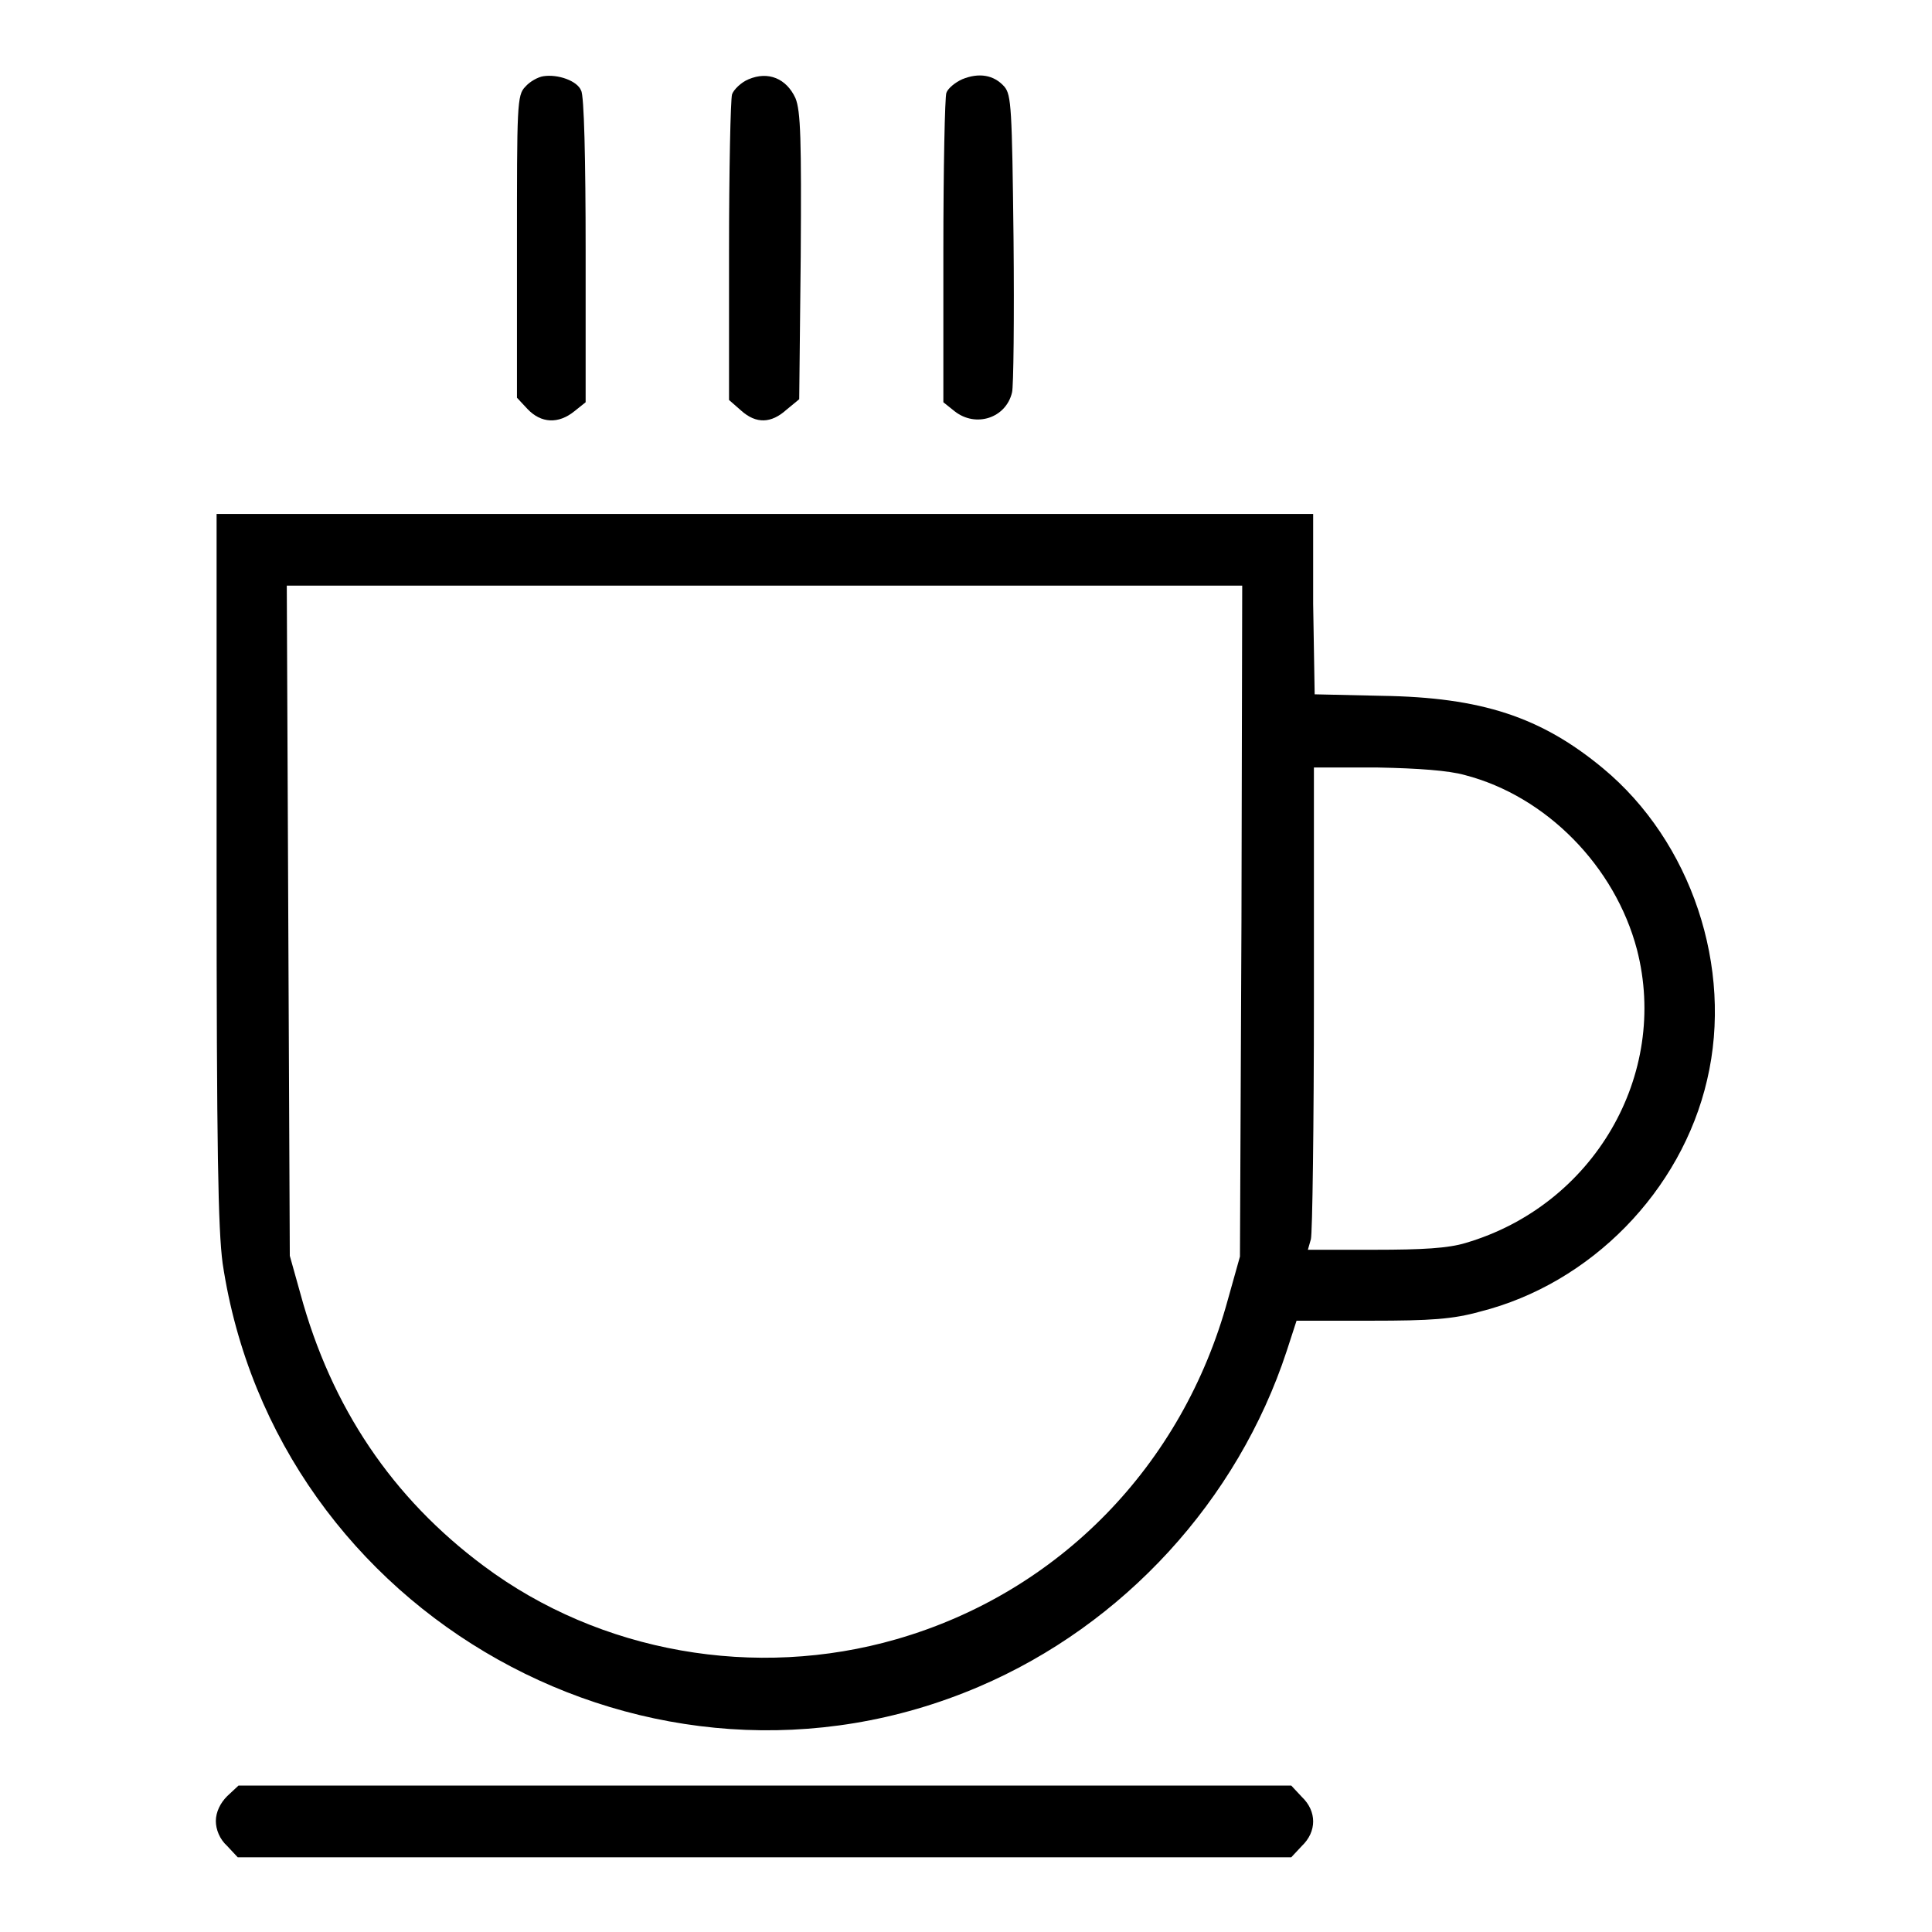
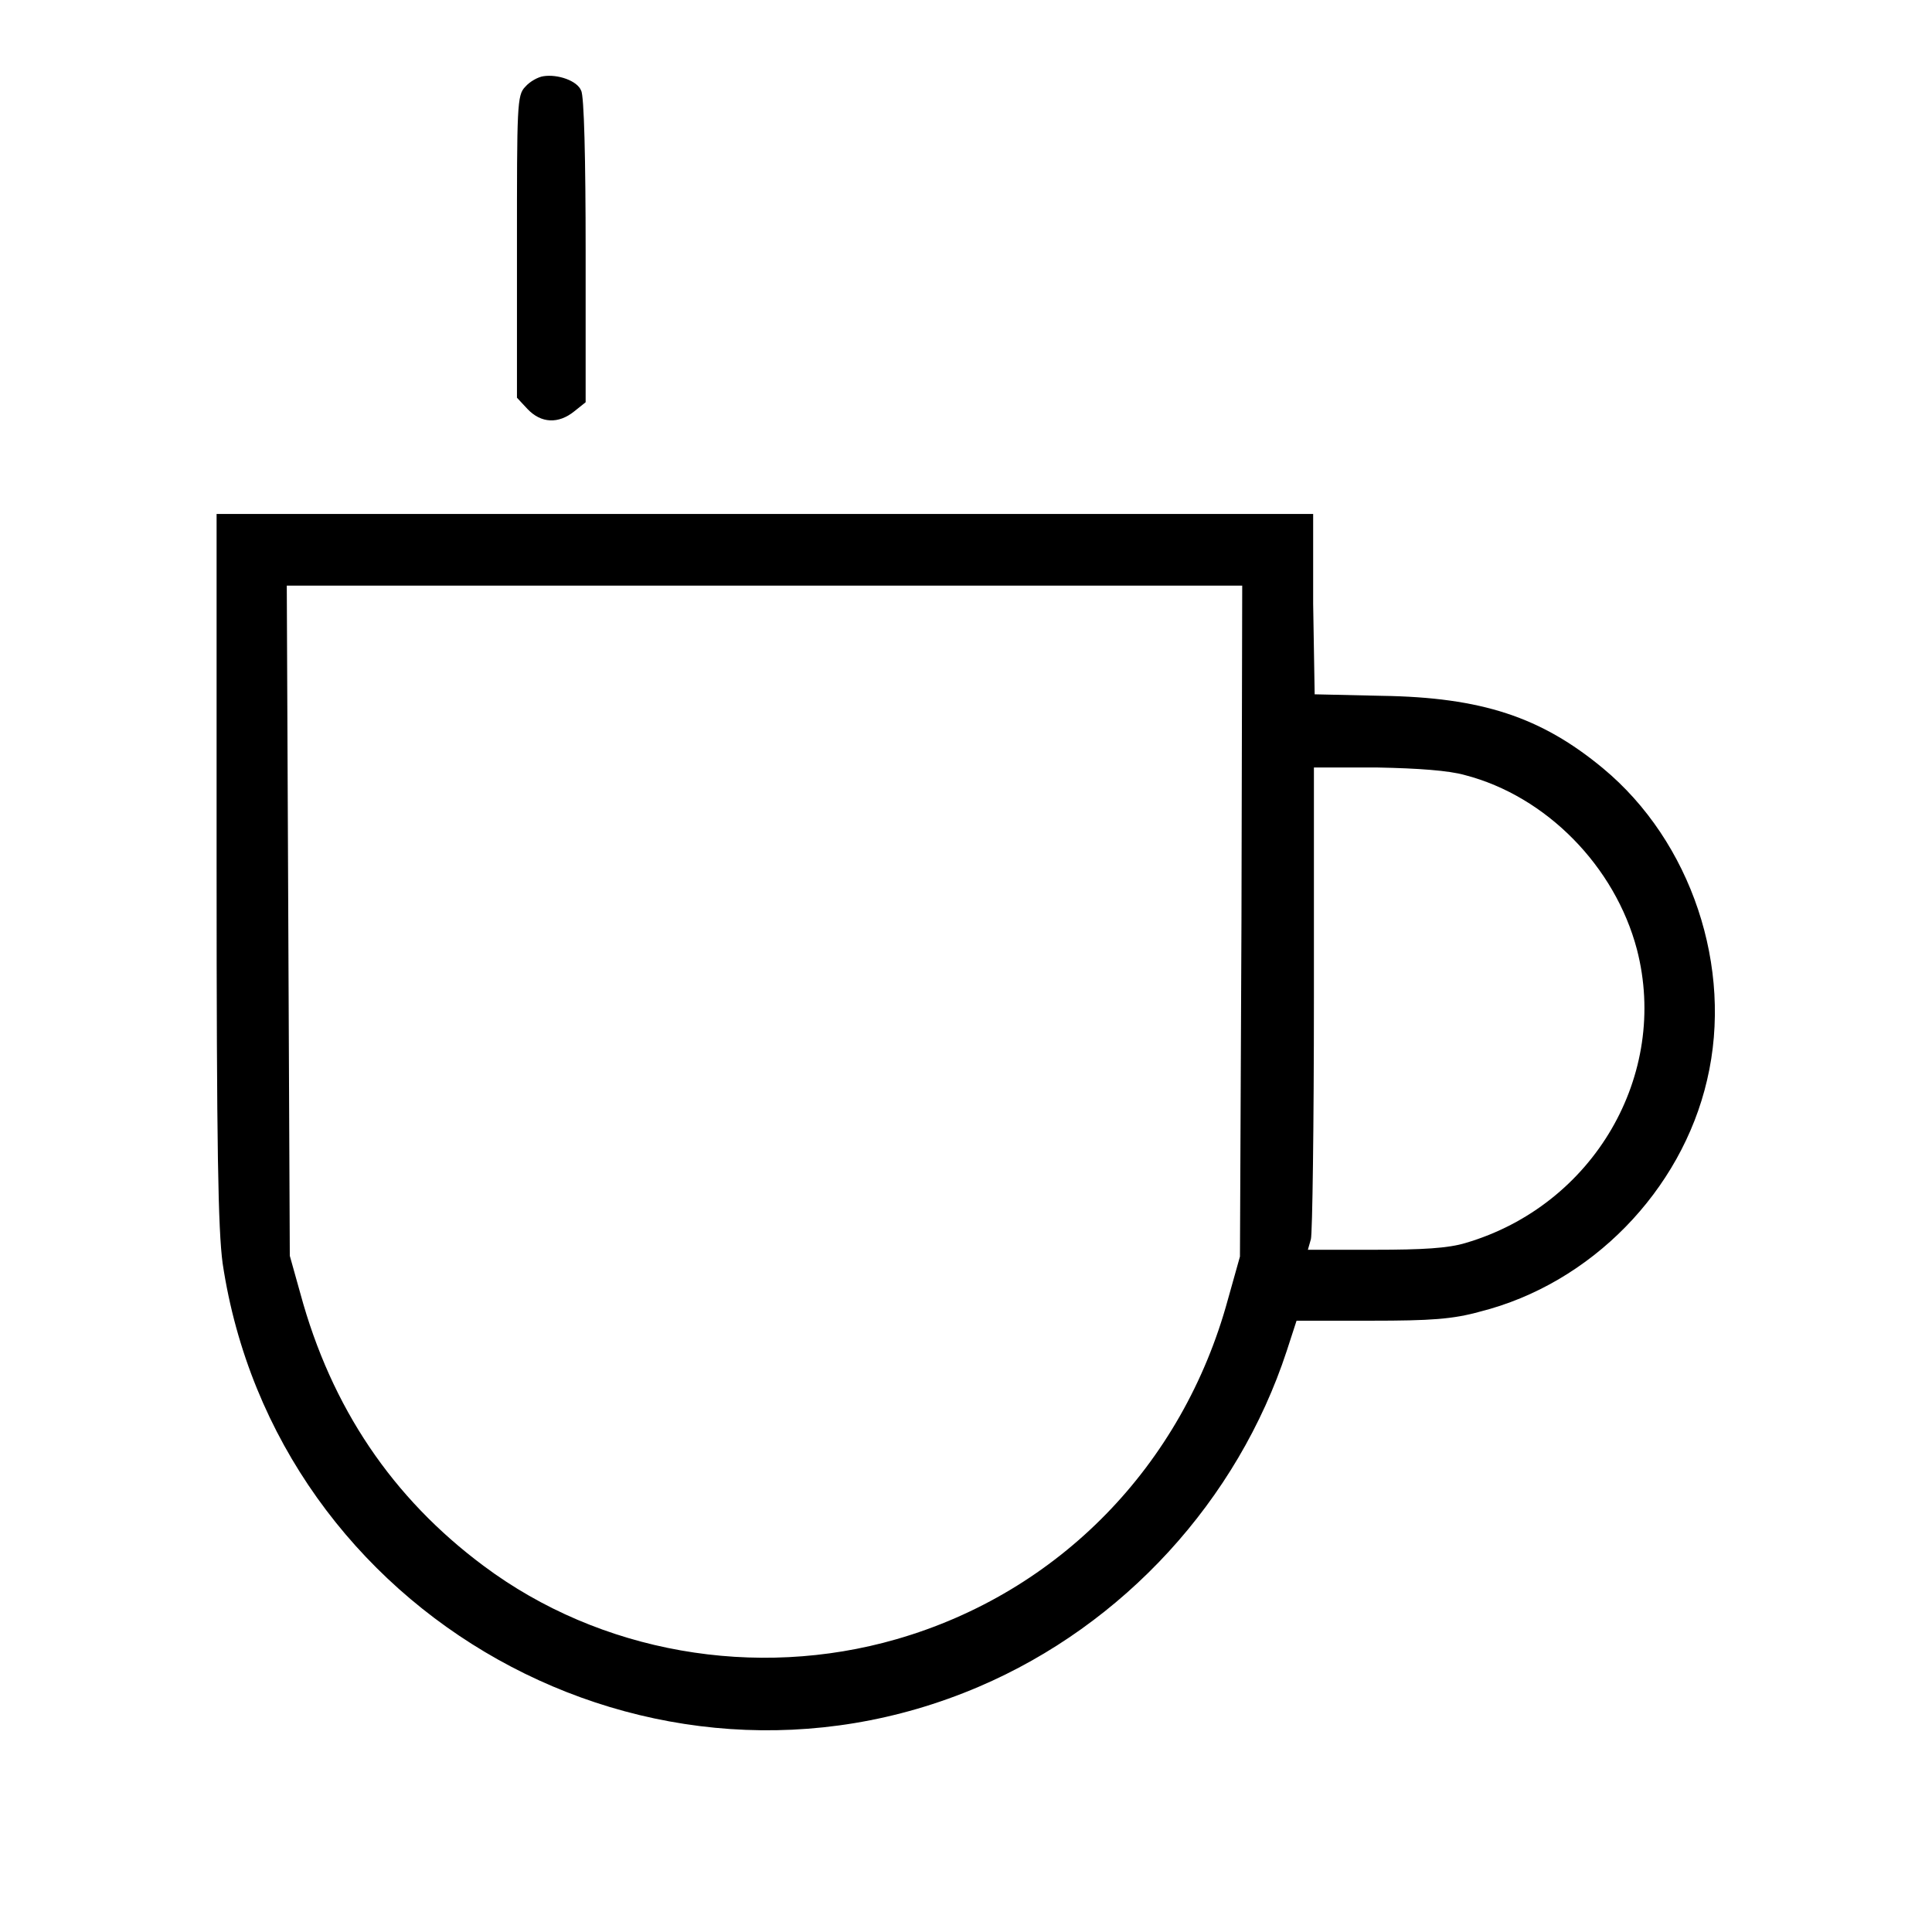
<svg xmlns="http://www.w3.org/2000/svg" version="1.1" x="0px" y="0px" viewBox="0 0 256 256" enable-background="new 0 0 256 256" xml:space="preserve">
  <g>
    <g>
      <g>
        <path fill="#000000" d="M72,10.1c-0.7,0.1-1.8,0.7-2.4,1.4c-1.1,1.1-1.1,2.5-1.1,21.2v20l1.4,1.5c1.8,1.9,4.1,2,6.2,0.3l1.5-1.2V33.2c0-12-0.2-20.6-0.6-21.2C76.5,10.7,73.9,9.8,72,10.1z" />
-         <path fill="#000000" d="M99.2,10.5c-1,0.4-2,1.4-2.2,2c-0.2,0.7-0.4,10.1-0.4,20.9V53l1.6,1.4c2,1.8,4,1.7,6-0.1l1.7-1.4l0.2-18.9c0.1-15.5,0-19.3-0.7-21C104.2,10.4,101.8,9.4,99.2,10.5z" />
-         <path fill="#000000" d="M127.5,10.5c-0.9,0.4-1.9,1.2-2.1,1.8c-0.2,0.5-0.4,10-0.4,21v20l1.5,1.2c2.8,2.2,6.8,0.9,7.6-2.5c0.2-0.7,0.3-9.9,0.2-20.3c-0.2-17.4-0.3-19.1-1.2-20.2C131.7,9.9,129.7,9.6,127.5,10.5z" />
        <path fill="#000000" d="M28.7,114.9c0,37.6,0.2,48,0.8,52.5c7,46.7,56.9,74.6,100.2,56.1c19.2-8.2,34.3-24.7,40.8-44.5l1.3-4h9.9c7.9,0,10.8-0.2,14.4-1.2c14.7-3.7,26.7-16,30.1-30.7c3.5-14.9-2.1-31.6-13.8-41.3c-8.2-6.8-16.1-9.4-29.3-9.6l-8.9-0.2l-0.2-12L174,68.1h-72.7H28.7V114.9z M164.5,122l-0.2,44.5l-1.6,5.7c-6,22-22.4,38.8-43.9,45c-18.7,5.4-39.3,1.8-54.7-9.7c-12.1-9-20.2-21-24.3-36.1l-1.4-5L38.2,122l-0.2-44.4h63.3h63.3L164.5,122z M194.1,102.7c10.8,2.8,19.9,12.1,22.8,23.1c4.3,16.6-5.7,33.9-22.7,38.9c-2.3,0.7-5.7,0.9-12.1,0.9h-8.8l0.4-1.4c0.2-0.7,0.4-15.1,0.4-31.9v-30.6h8.5C187.9,101.8,192,102.1,194.1,102.7z" />
-         <path fill="#000000" d="M30.1,238c-0.9,0.9-1.5,2.1-1.5,3.3c0,1.1,0.5,2.4,1.5,3.3l1.4,1.5h69.8h69.8l1.4-1.5c2-1.9,2-4.6,0-6.5l-1.4-1.5h-69.8H31.6L30.1,238z" />
      </g>
    </g>
  </g>
</svg>